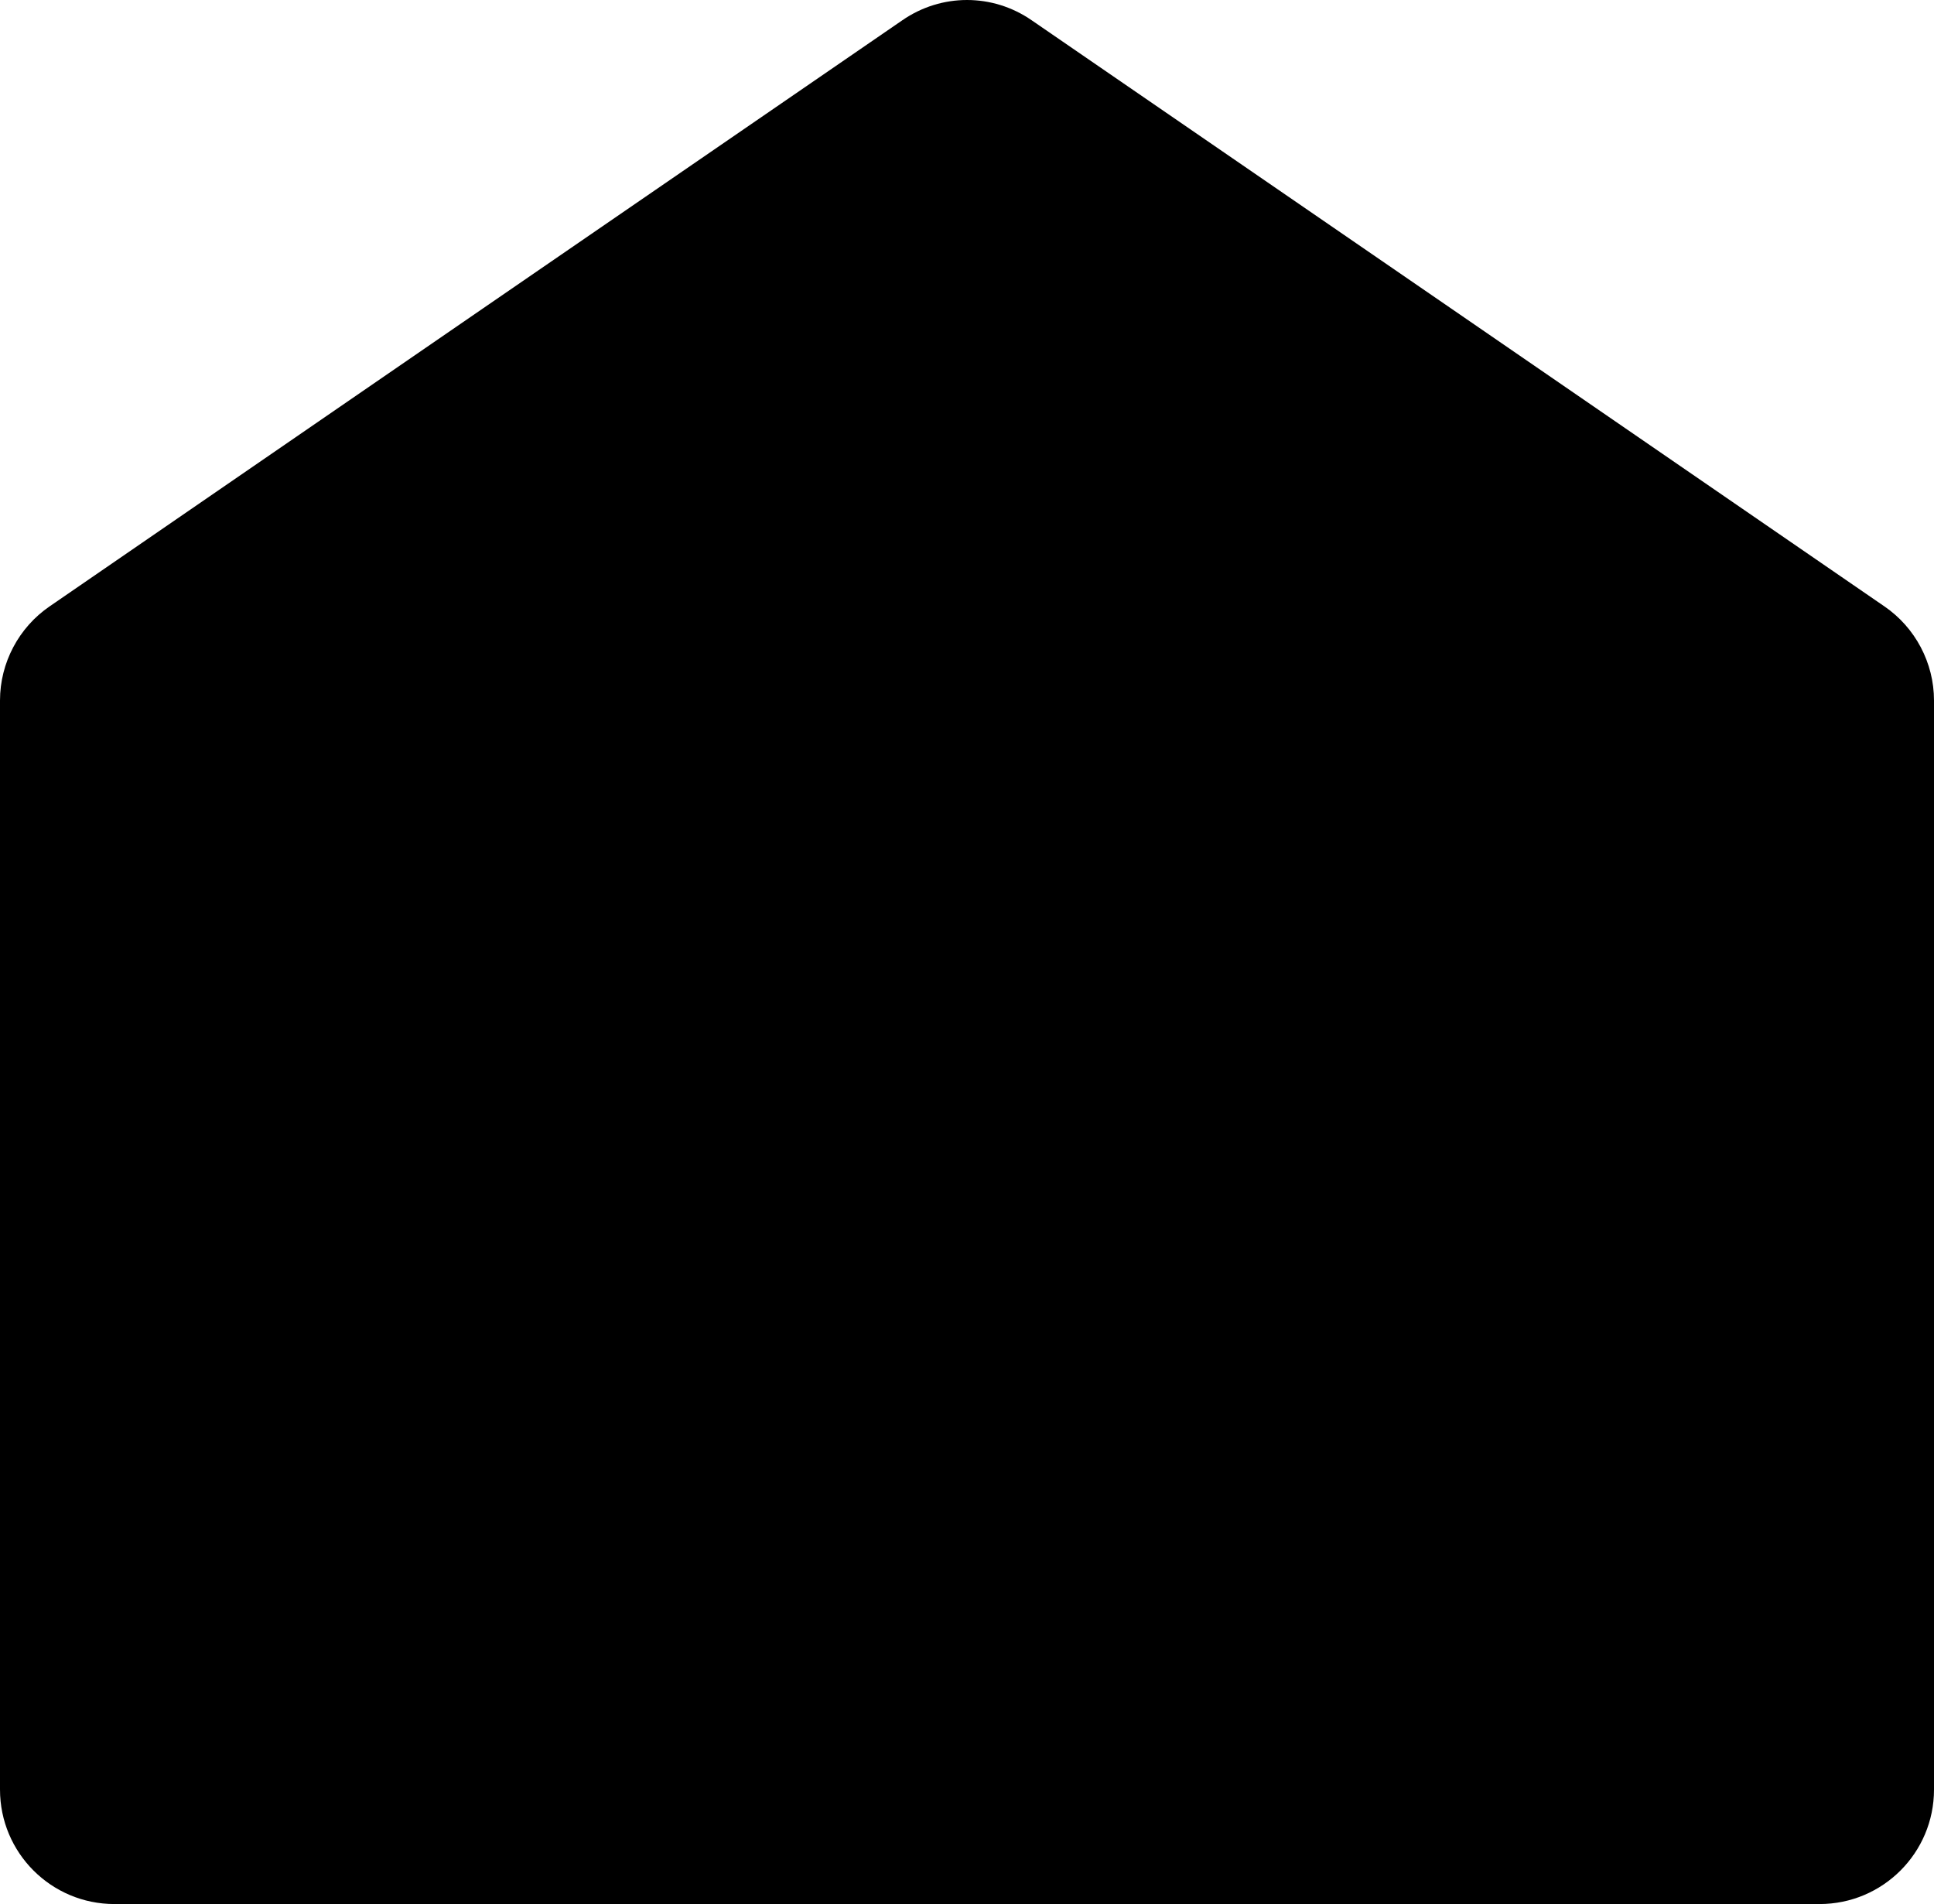
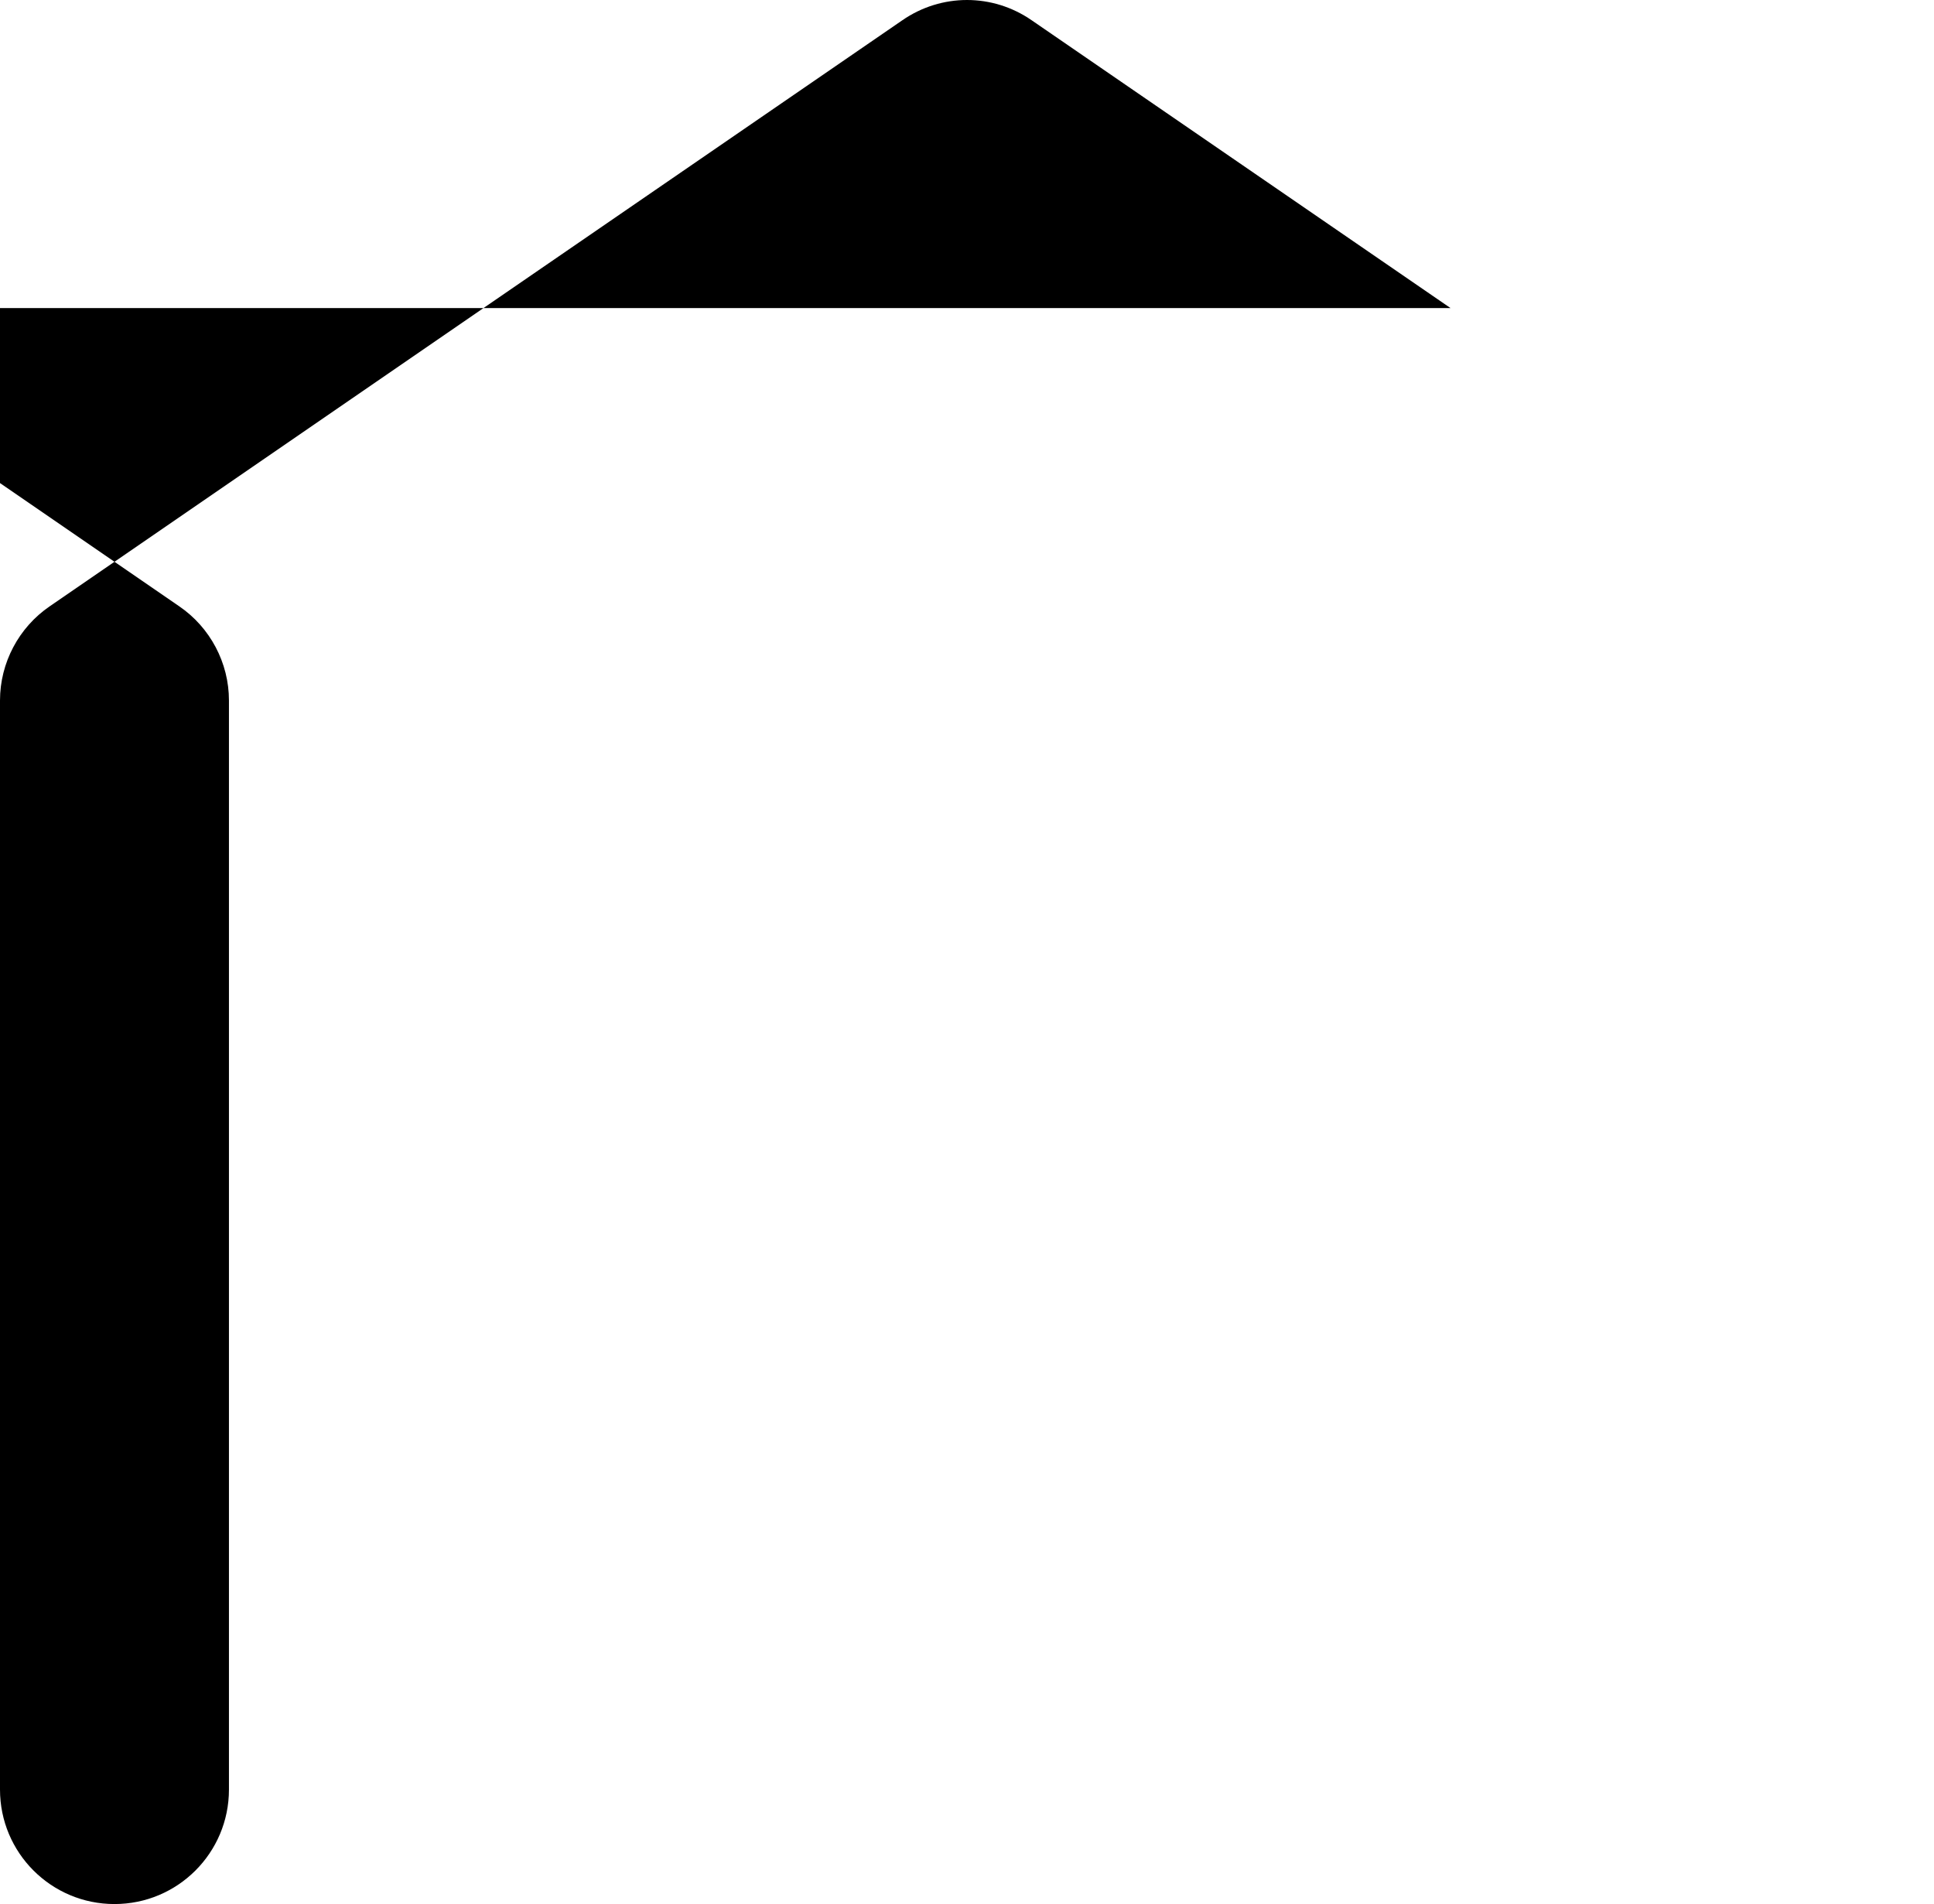
<svg xmlns="http://www.w3.org/2000/svg" id="Ebene_2" width="25.68" height="25.28" viewBox="0 0 25.68 25.28">
  <defs>
    <style>.cls-1{stroke-width:0px;}</style>
  </defs>
  <g id="Ebene_1-2">
-     <path class="cls-1" d="m19.26,4.09L13.7.27c-.52-.36-1.2-.36-1.72,0l-5.56,3.82L.66,8.05c-.41.28-.66.75-.66,1.25v14.46c0,.84.68,1.52,1.52,1.52h22.64c.84,0,1.52-.68,1.52-1.52v-14.46c0-.5-.25-.97-.66-1.25l-5.76-3.96Z" />
+     <path class="cls-1" d="m19.26,4.09L13.7.27c-.52-.36-1.2-.36-1.72,0l-5.56,3.82L.66,8.05c-.41.28-.66.75-.66,1.25v14.46c0,.84.68,1.52,1.52,1.52c.84,0,1.52-.68,1.52-1.52v-14.46c0-.5-.25-.97-.66-1.25l-5.76-3.96Z" />
  </g>
</svg>